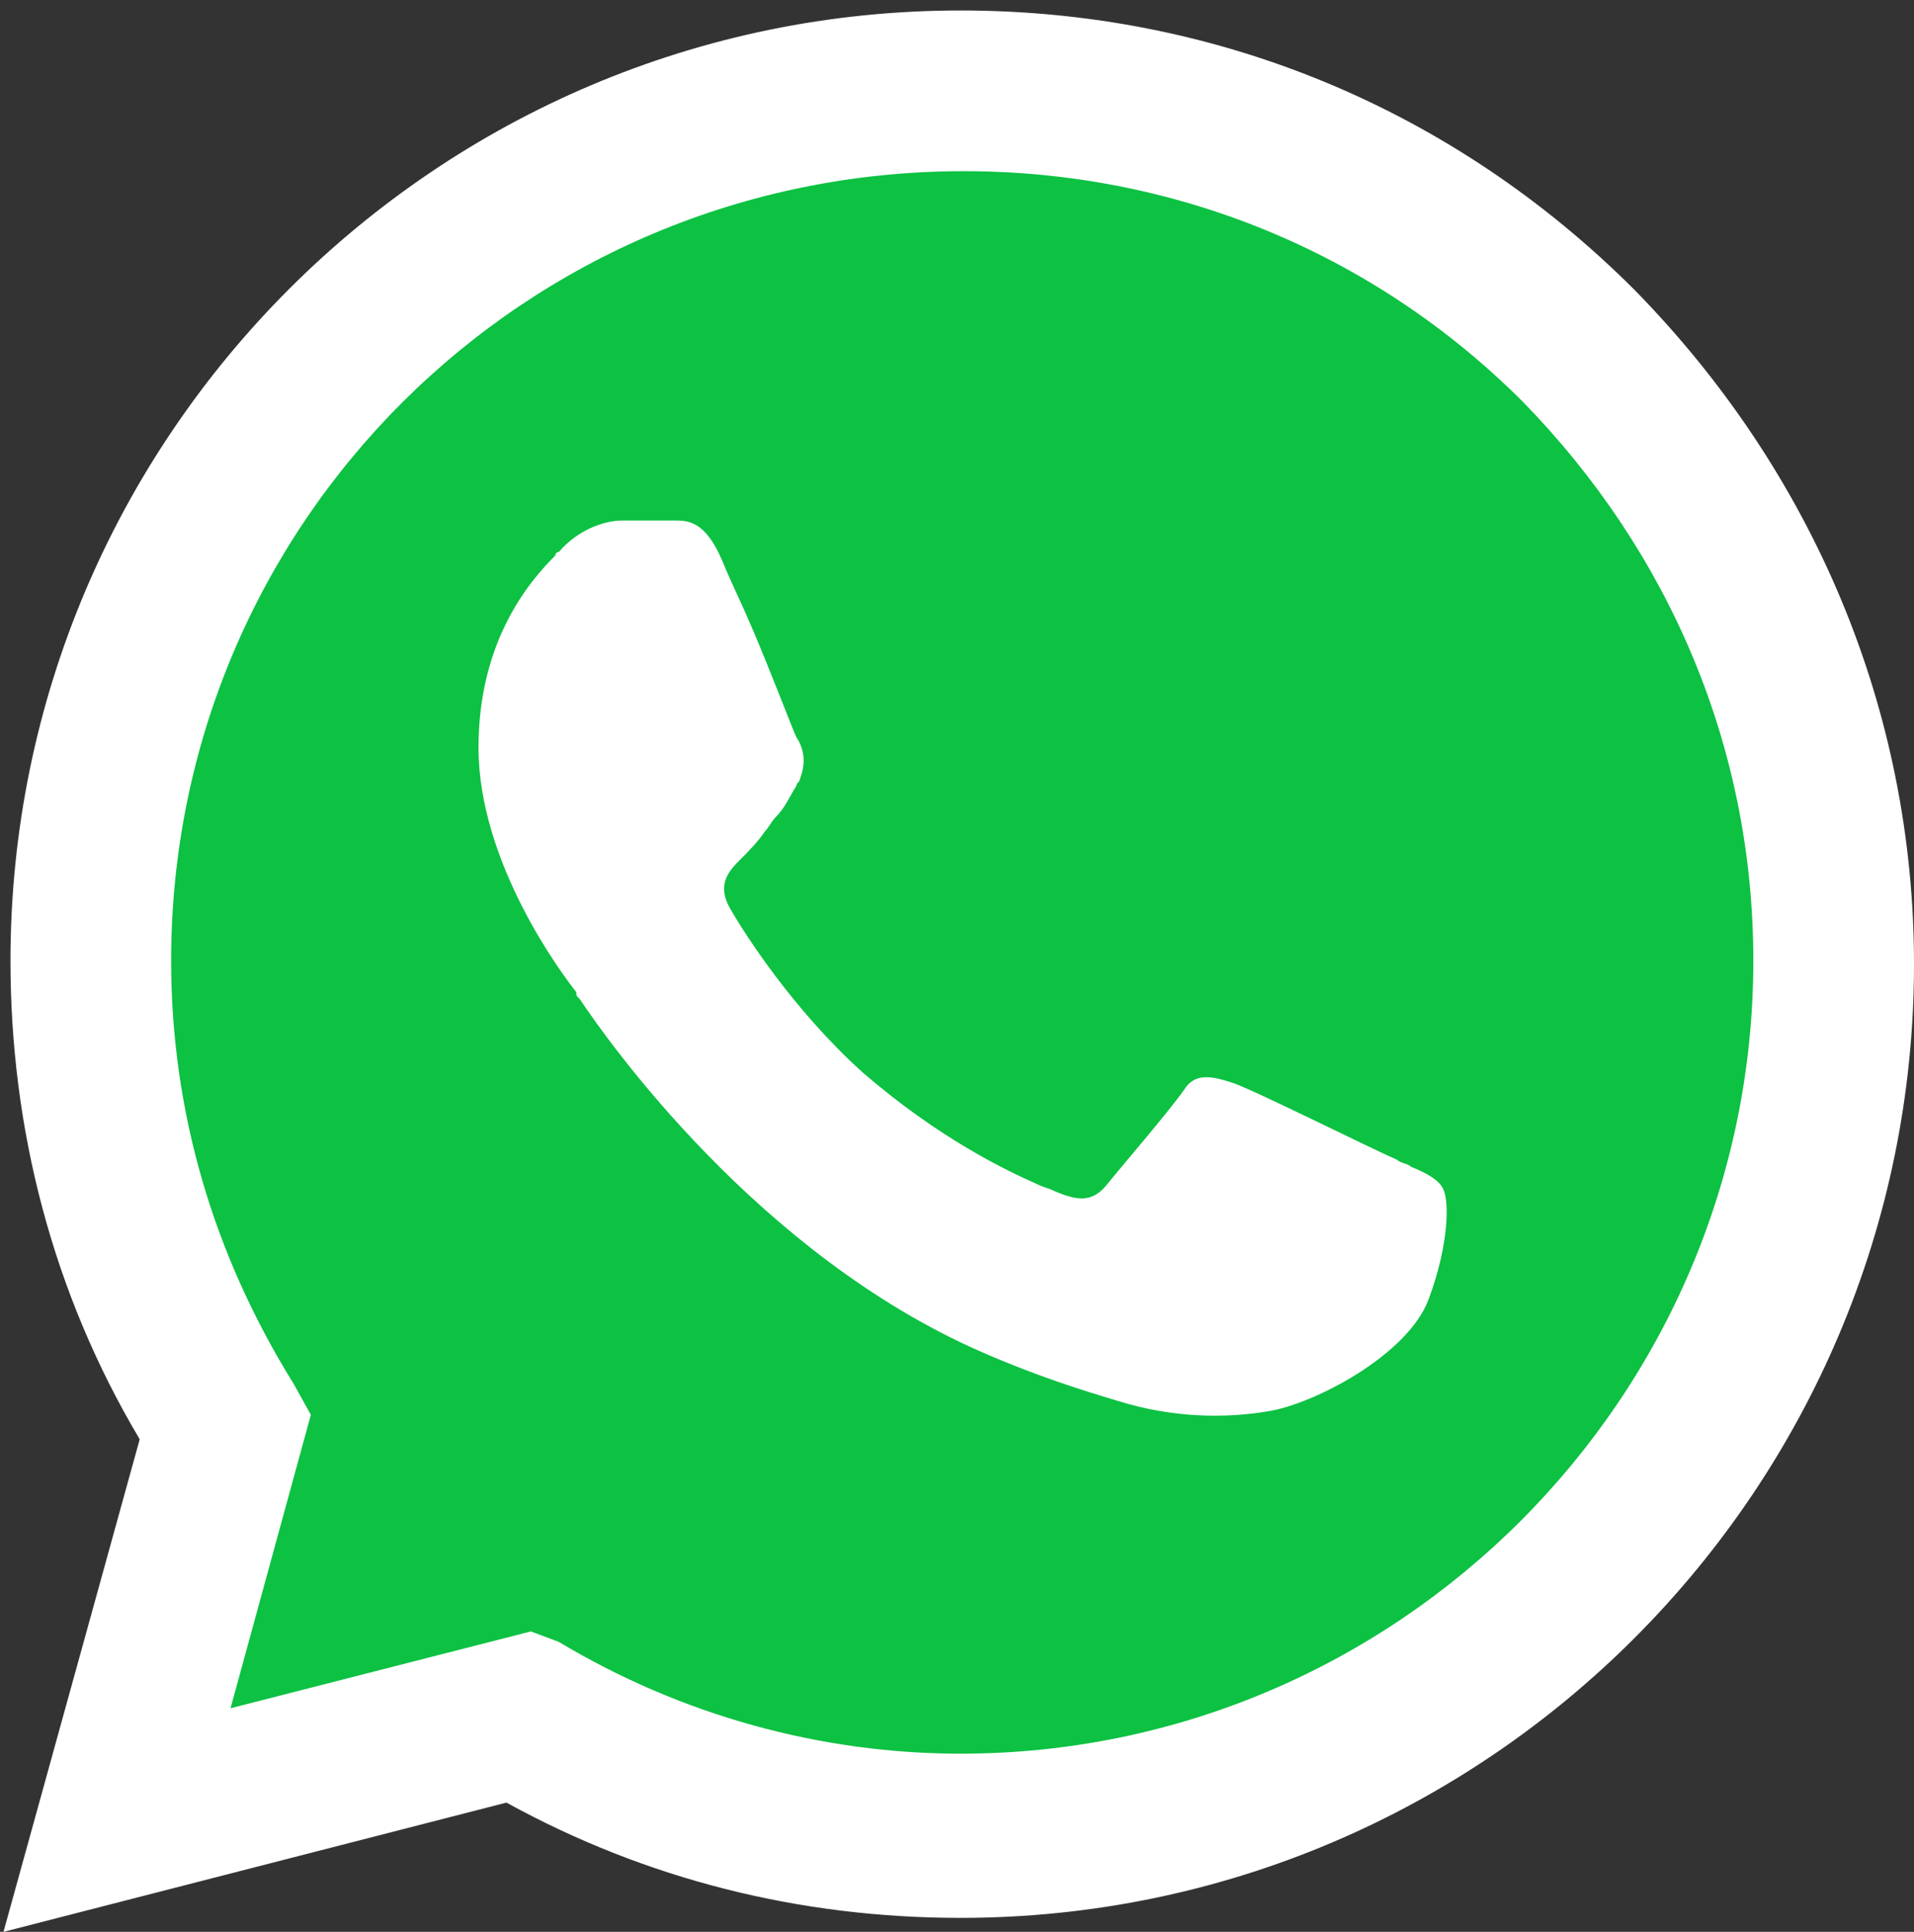
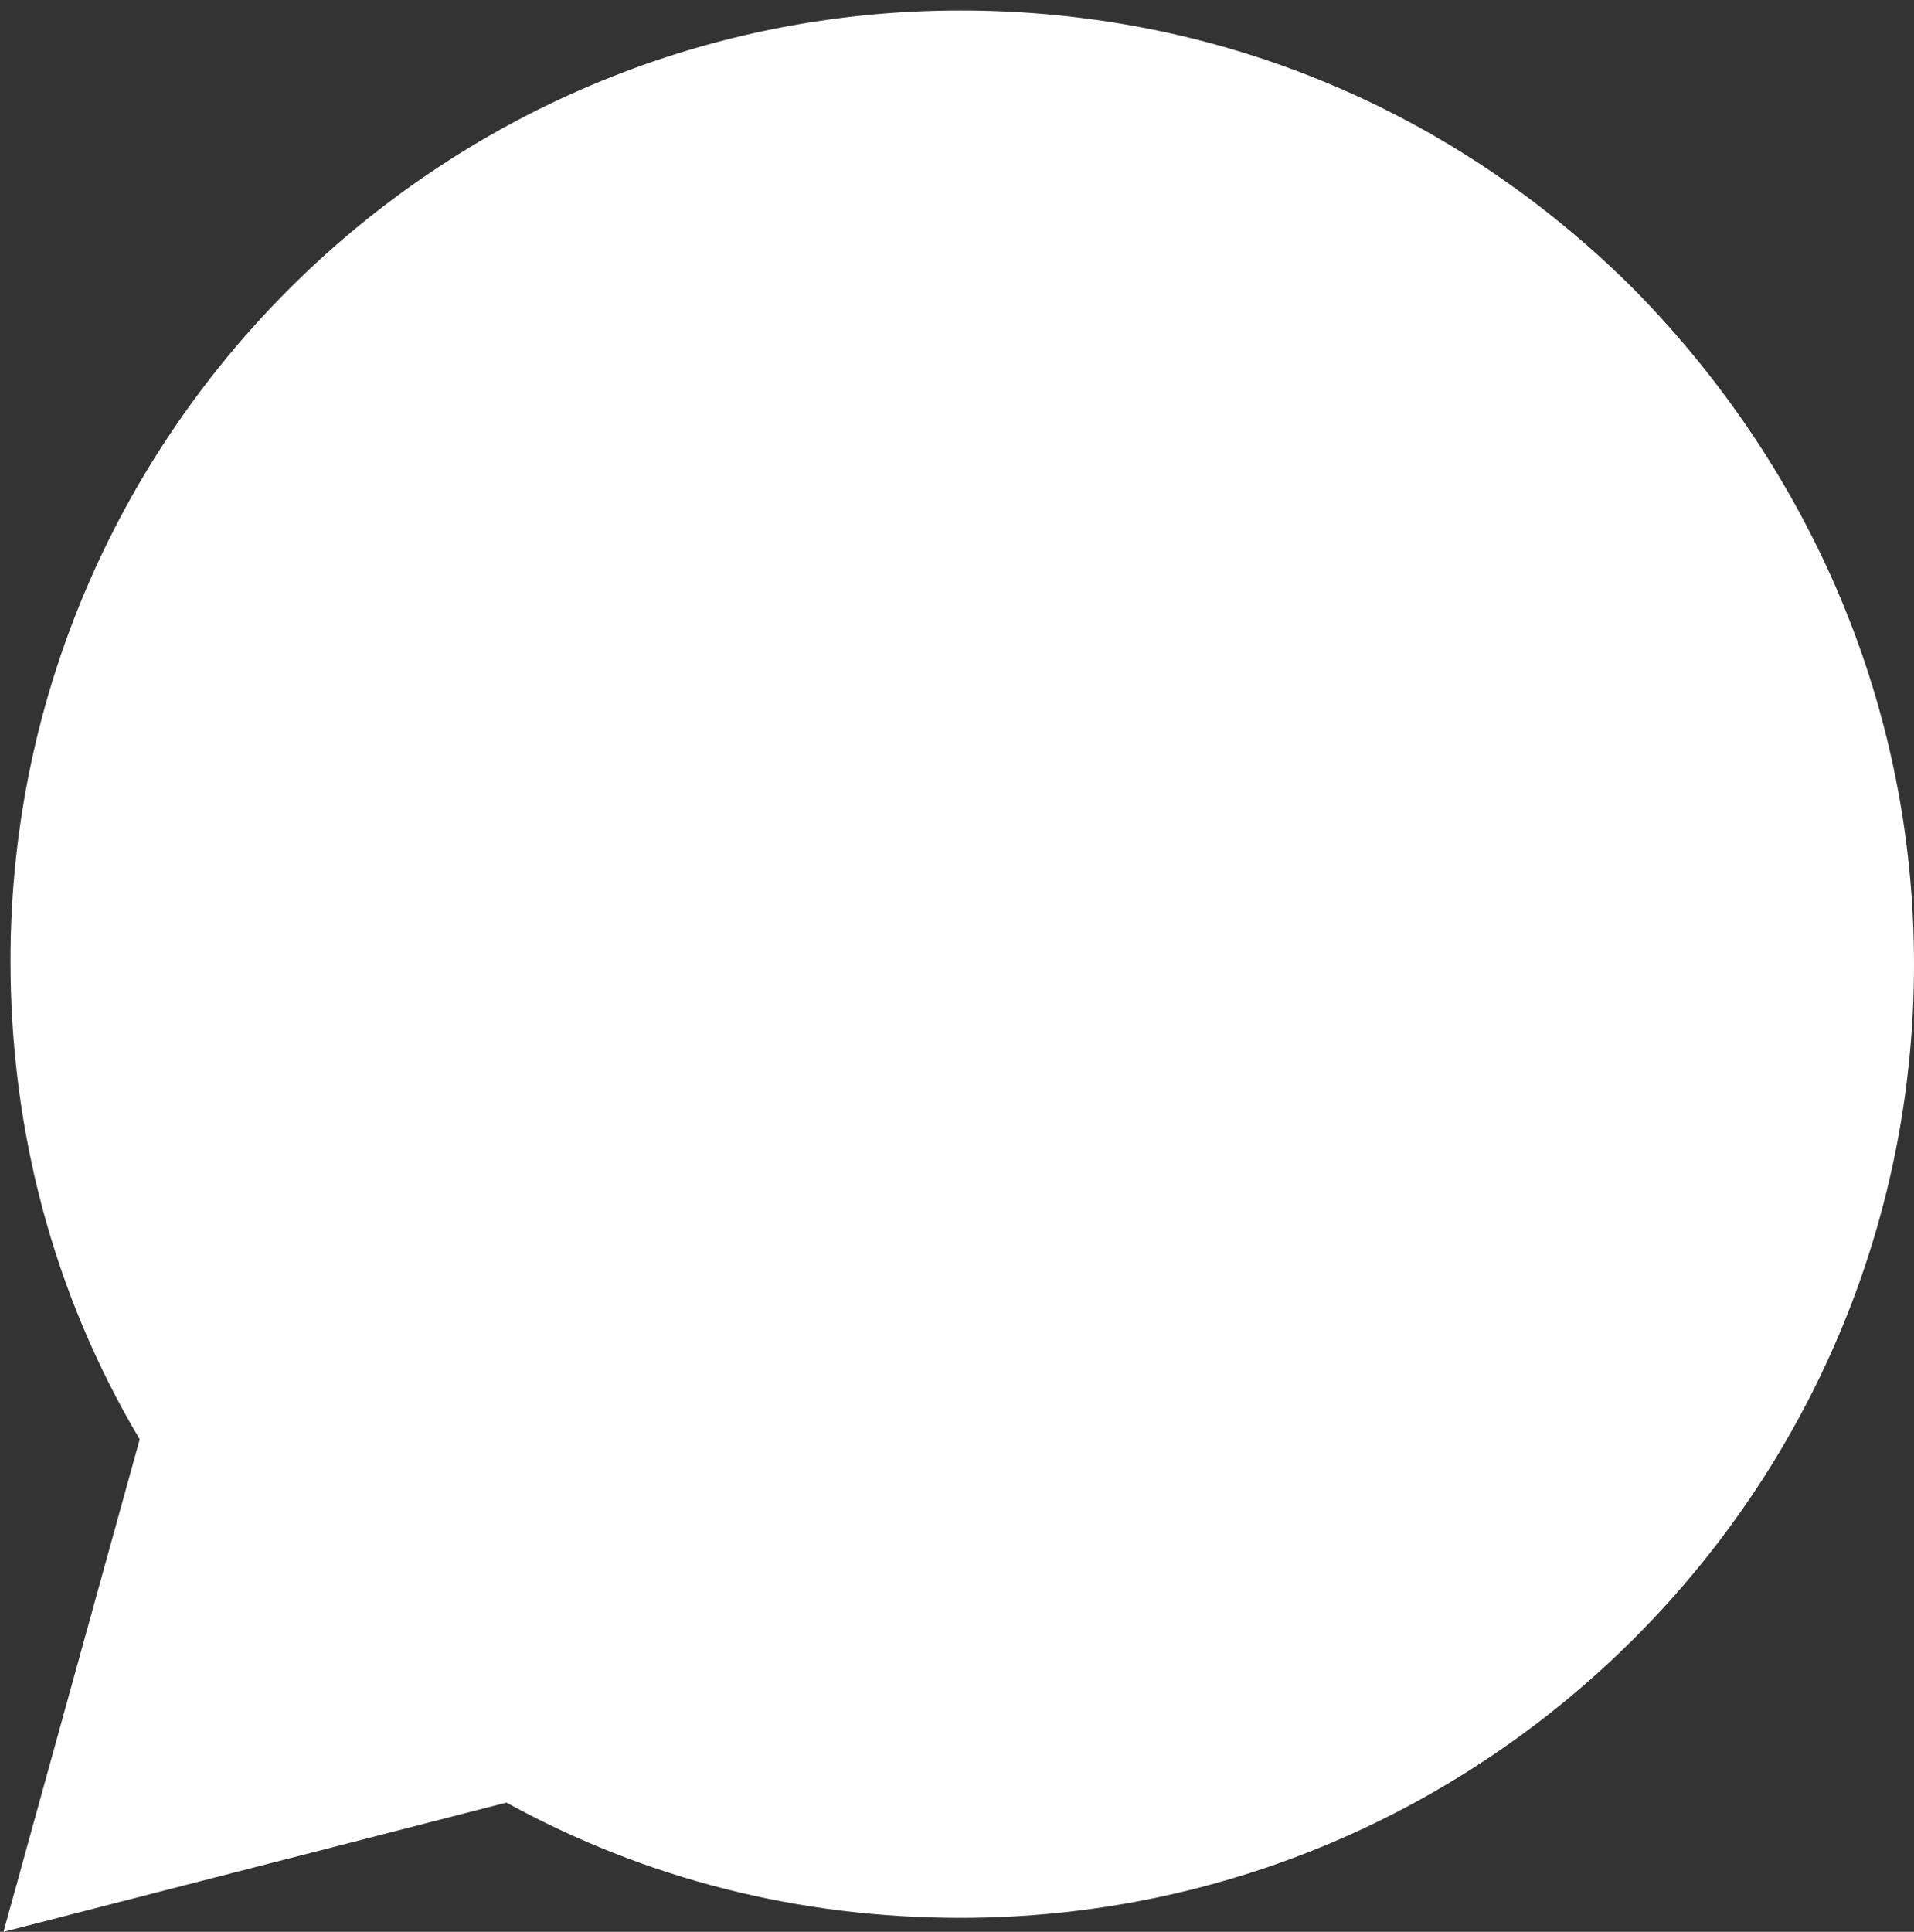
<svg xmlns="http://www.w3.org/2000/svg" id="Layer_1" x="0px" y="0px" viewBox="0 0 54.8 55.3" style="enable-background:new 0 0 54.8 55.3;" xml:space="preserve">
  <rect x="0" y="0" width="54.8" height="55.3" fill="#333333" stroke="none" />
  <style type="text/css"> .st0{fill-rule:evenodd;clip-rule:evenodd;fill:#FFFFFF;} .st1{fill-rule:evenodd;clip-rule:evenodd;fill:#0DC143;} </style>
  <path class="st0" d="M27.5,0.3c7.3,0,14.1,2.8,19.3,8c5.1,5.2,8,12,8,19.3c0,15-12.2,27.3-27.3,27.3l0,0c-4.6,0-9-1.1-13-3.3 L0.1,55.3L4,41.2C1.5,37,0.3,32.3,0.3,27.5C0.3,12.5,12.5,0.3,27.5,0.3z" />
-   <path class="st1" d="M27.5,50.2L27.5,50.2C40,50.2,50.2,40,50.2,27.5c0-6.1-2.4-11.7-6.6-16c-4.3-4.3-10-6.6-16-6.6 C15,4.9,4.9,15,4.9,27.5c0,4.3,1.2,8.4,3.5,12.1l0.5,0.9l-2.3,8.4l8.6-2.2L16,47C19.5,49.1,23.5,50.2,27.5,50.2z" />
  <path class="st0" d="M35.3,31c0.6,0.2,4,1.9,4.7,2.2c0.1,0.1,0.3,0.1,0.4,0.2c0.5,0.2,0.8,0.4,0.9,0.6c0.2,0.3,0.2,1.6-0.4,3.2 c-0.6,1.6-3.3,3-4.6,3.2c-1.2,0.2-2.7,0.2-4.3-0.3c-1-0.3-2.3-0.7-3.9-1.4c-6.4-2.8-10.7-8.9-11.5-10.1c-0.1-0.1-0.1-0.1-0.1-0.2 l0,0c-0.4-0.5-2.8-3.7-2.8-7c0-3.1,1.5-4.8,2.2-5.5c0-0.1,0.1-0.1,0.1-0.1c0.6-0.7,1.4-0.9,1.8-0.9s0.9,0,1.3,0c0,0,0.1,0,0.2,0 c0.4,0,0.9,0,1.4,1.2c0.2,0.5,0.5,1.1,0.8,1.8c0.6,1.4,1.2,3,1.3,3.2c0.2,0.3,0.3,0.7,0.1,1.2c0,0.1-0.1,0.1-0.1,0.2 c-0.2,0.3-0.3,0.6-0.6,0.9c-0.1,0.1-0.2,0.3-0.3,0.4c-0.2,0.3-0.5,0.6-0.7,0.8c-0.3,0.3-0.7,0.7-0.3,1.4c0.4,0.7,1.8,2.9,3.8,4.7 c2.2,1.9,4.1,2.8,5,3.2c0.2,0.1,0.3,0.1,0.5,0.2c0.7,0.3,1.1,0.3,1.5-0.2c0.4-0.5,1.7-2,2.2-2.7C34.2,30.7,34.7,30.8,35.3,31z" />
</svg>